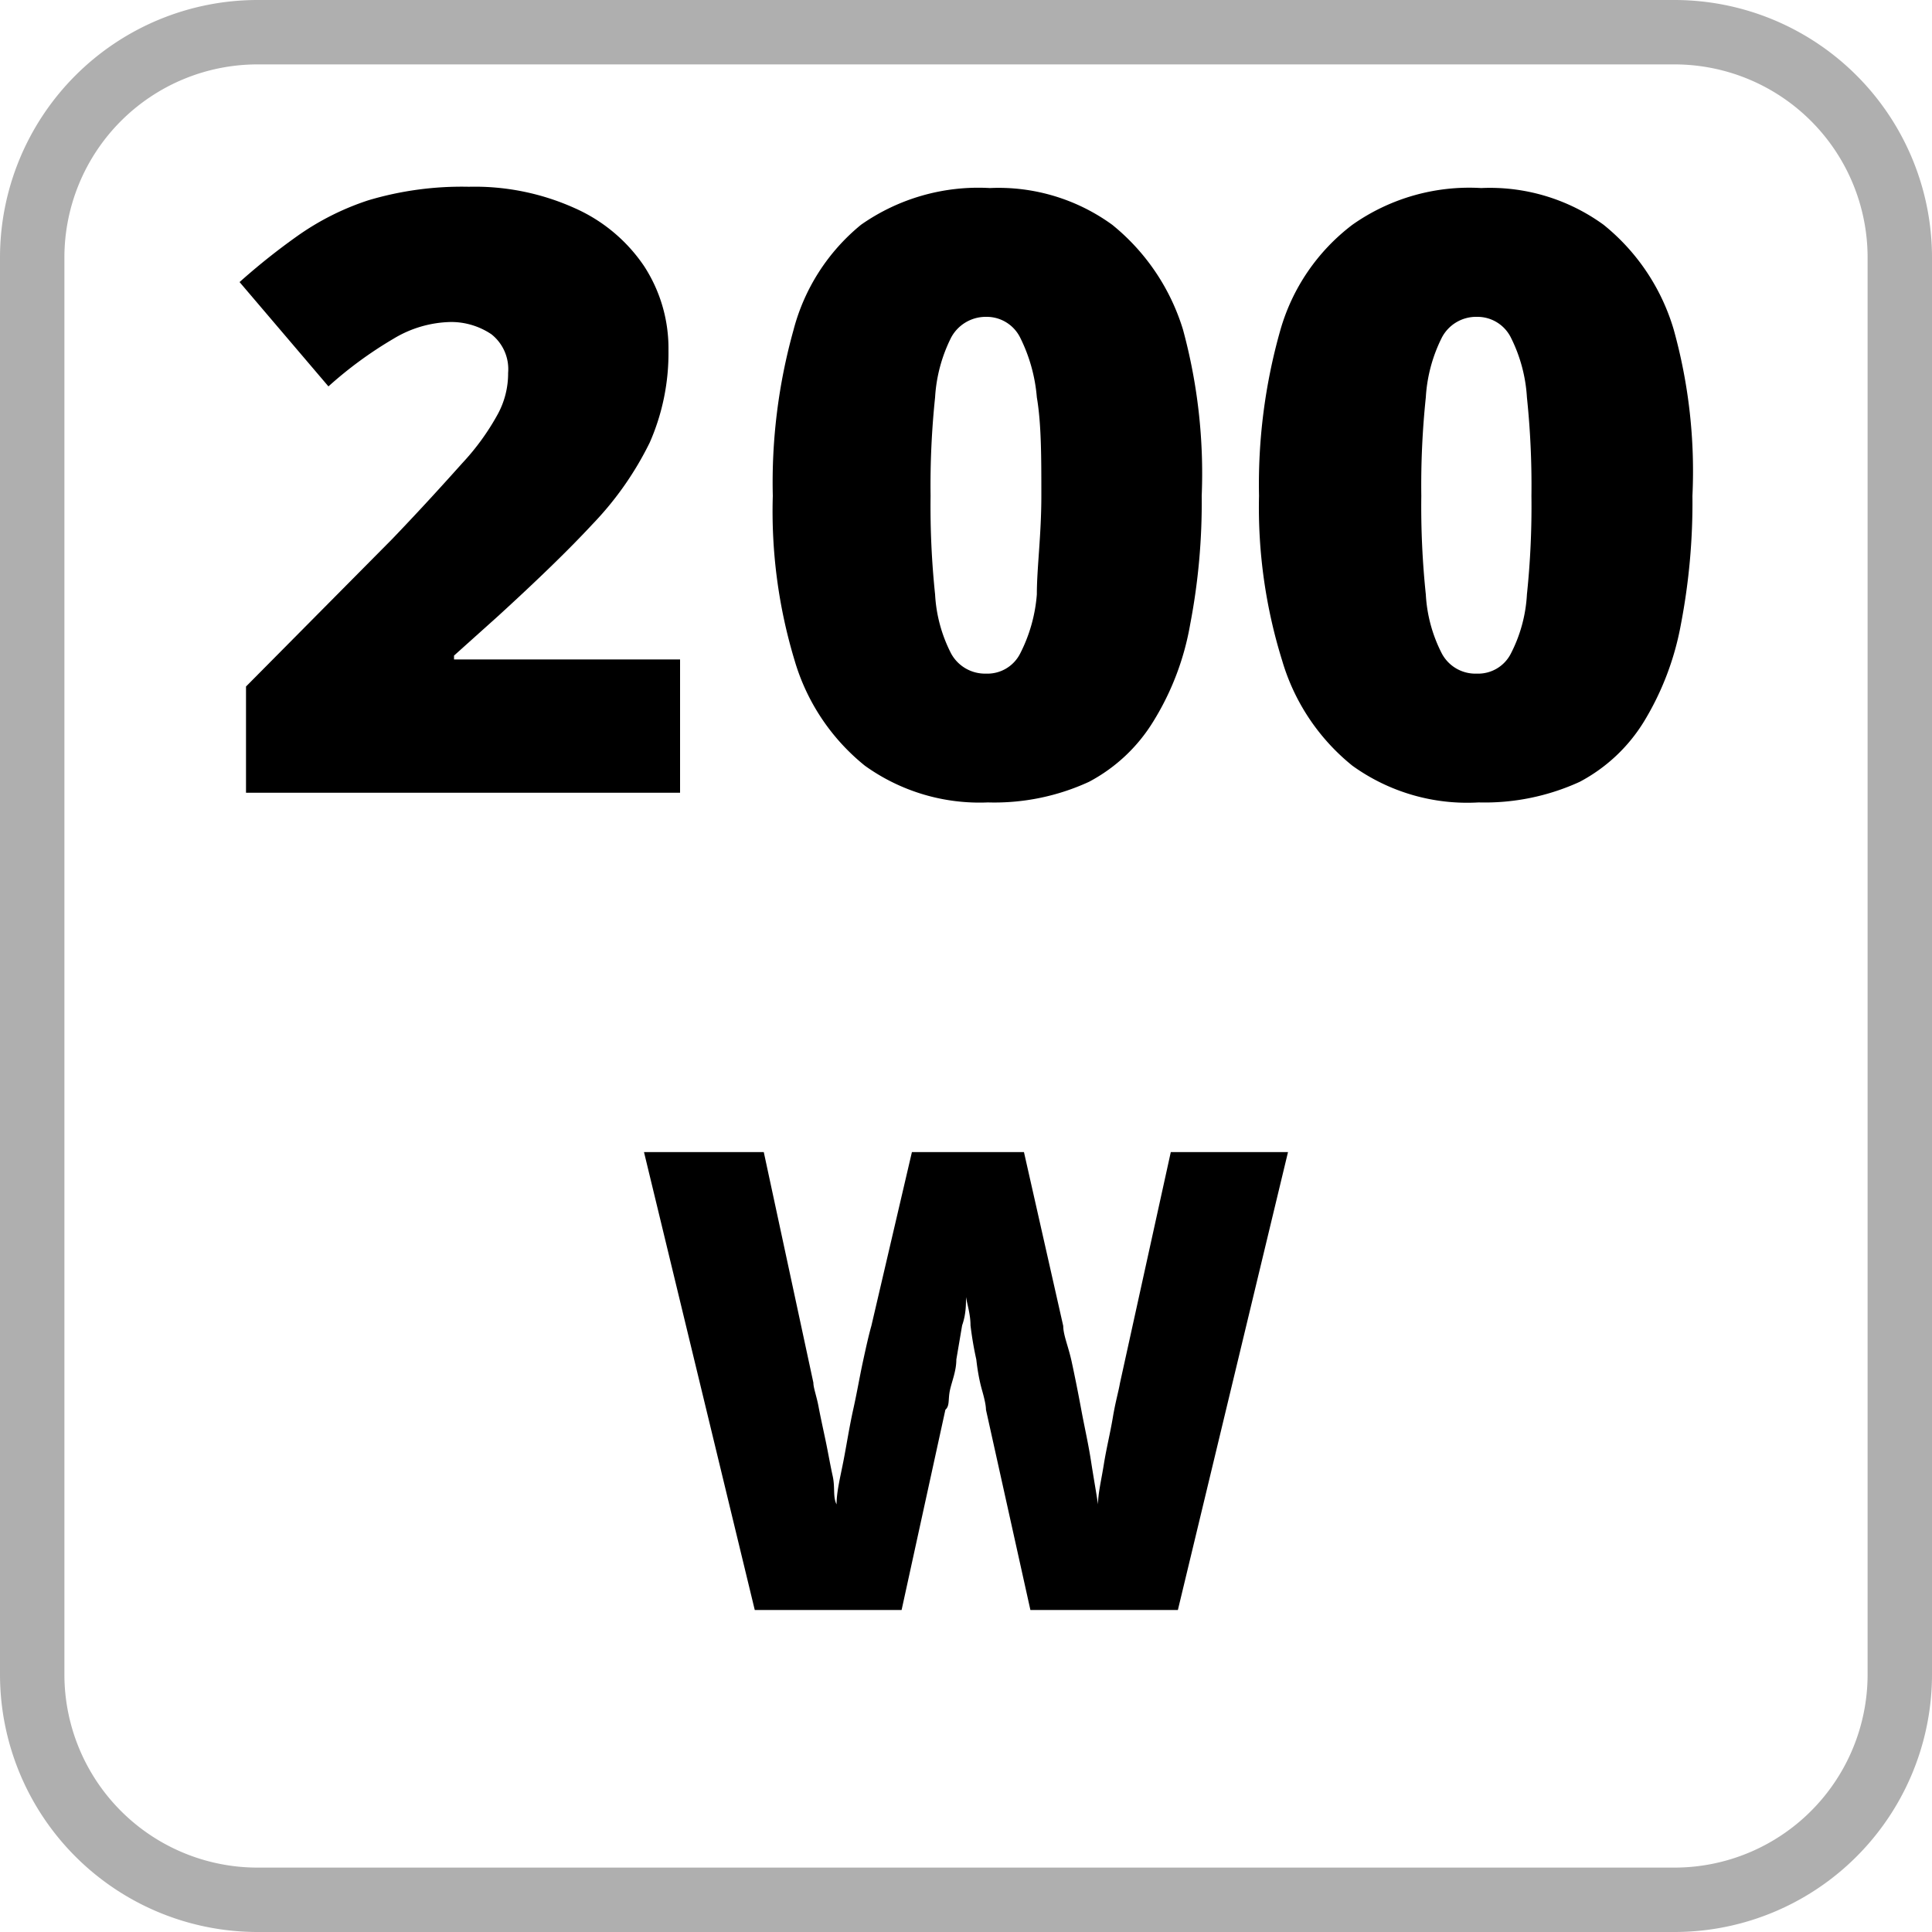
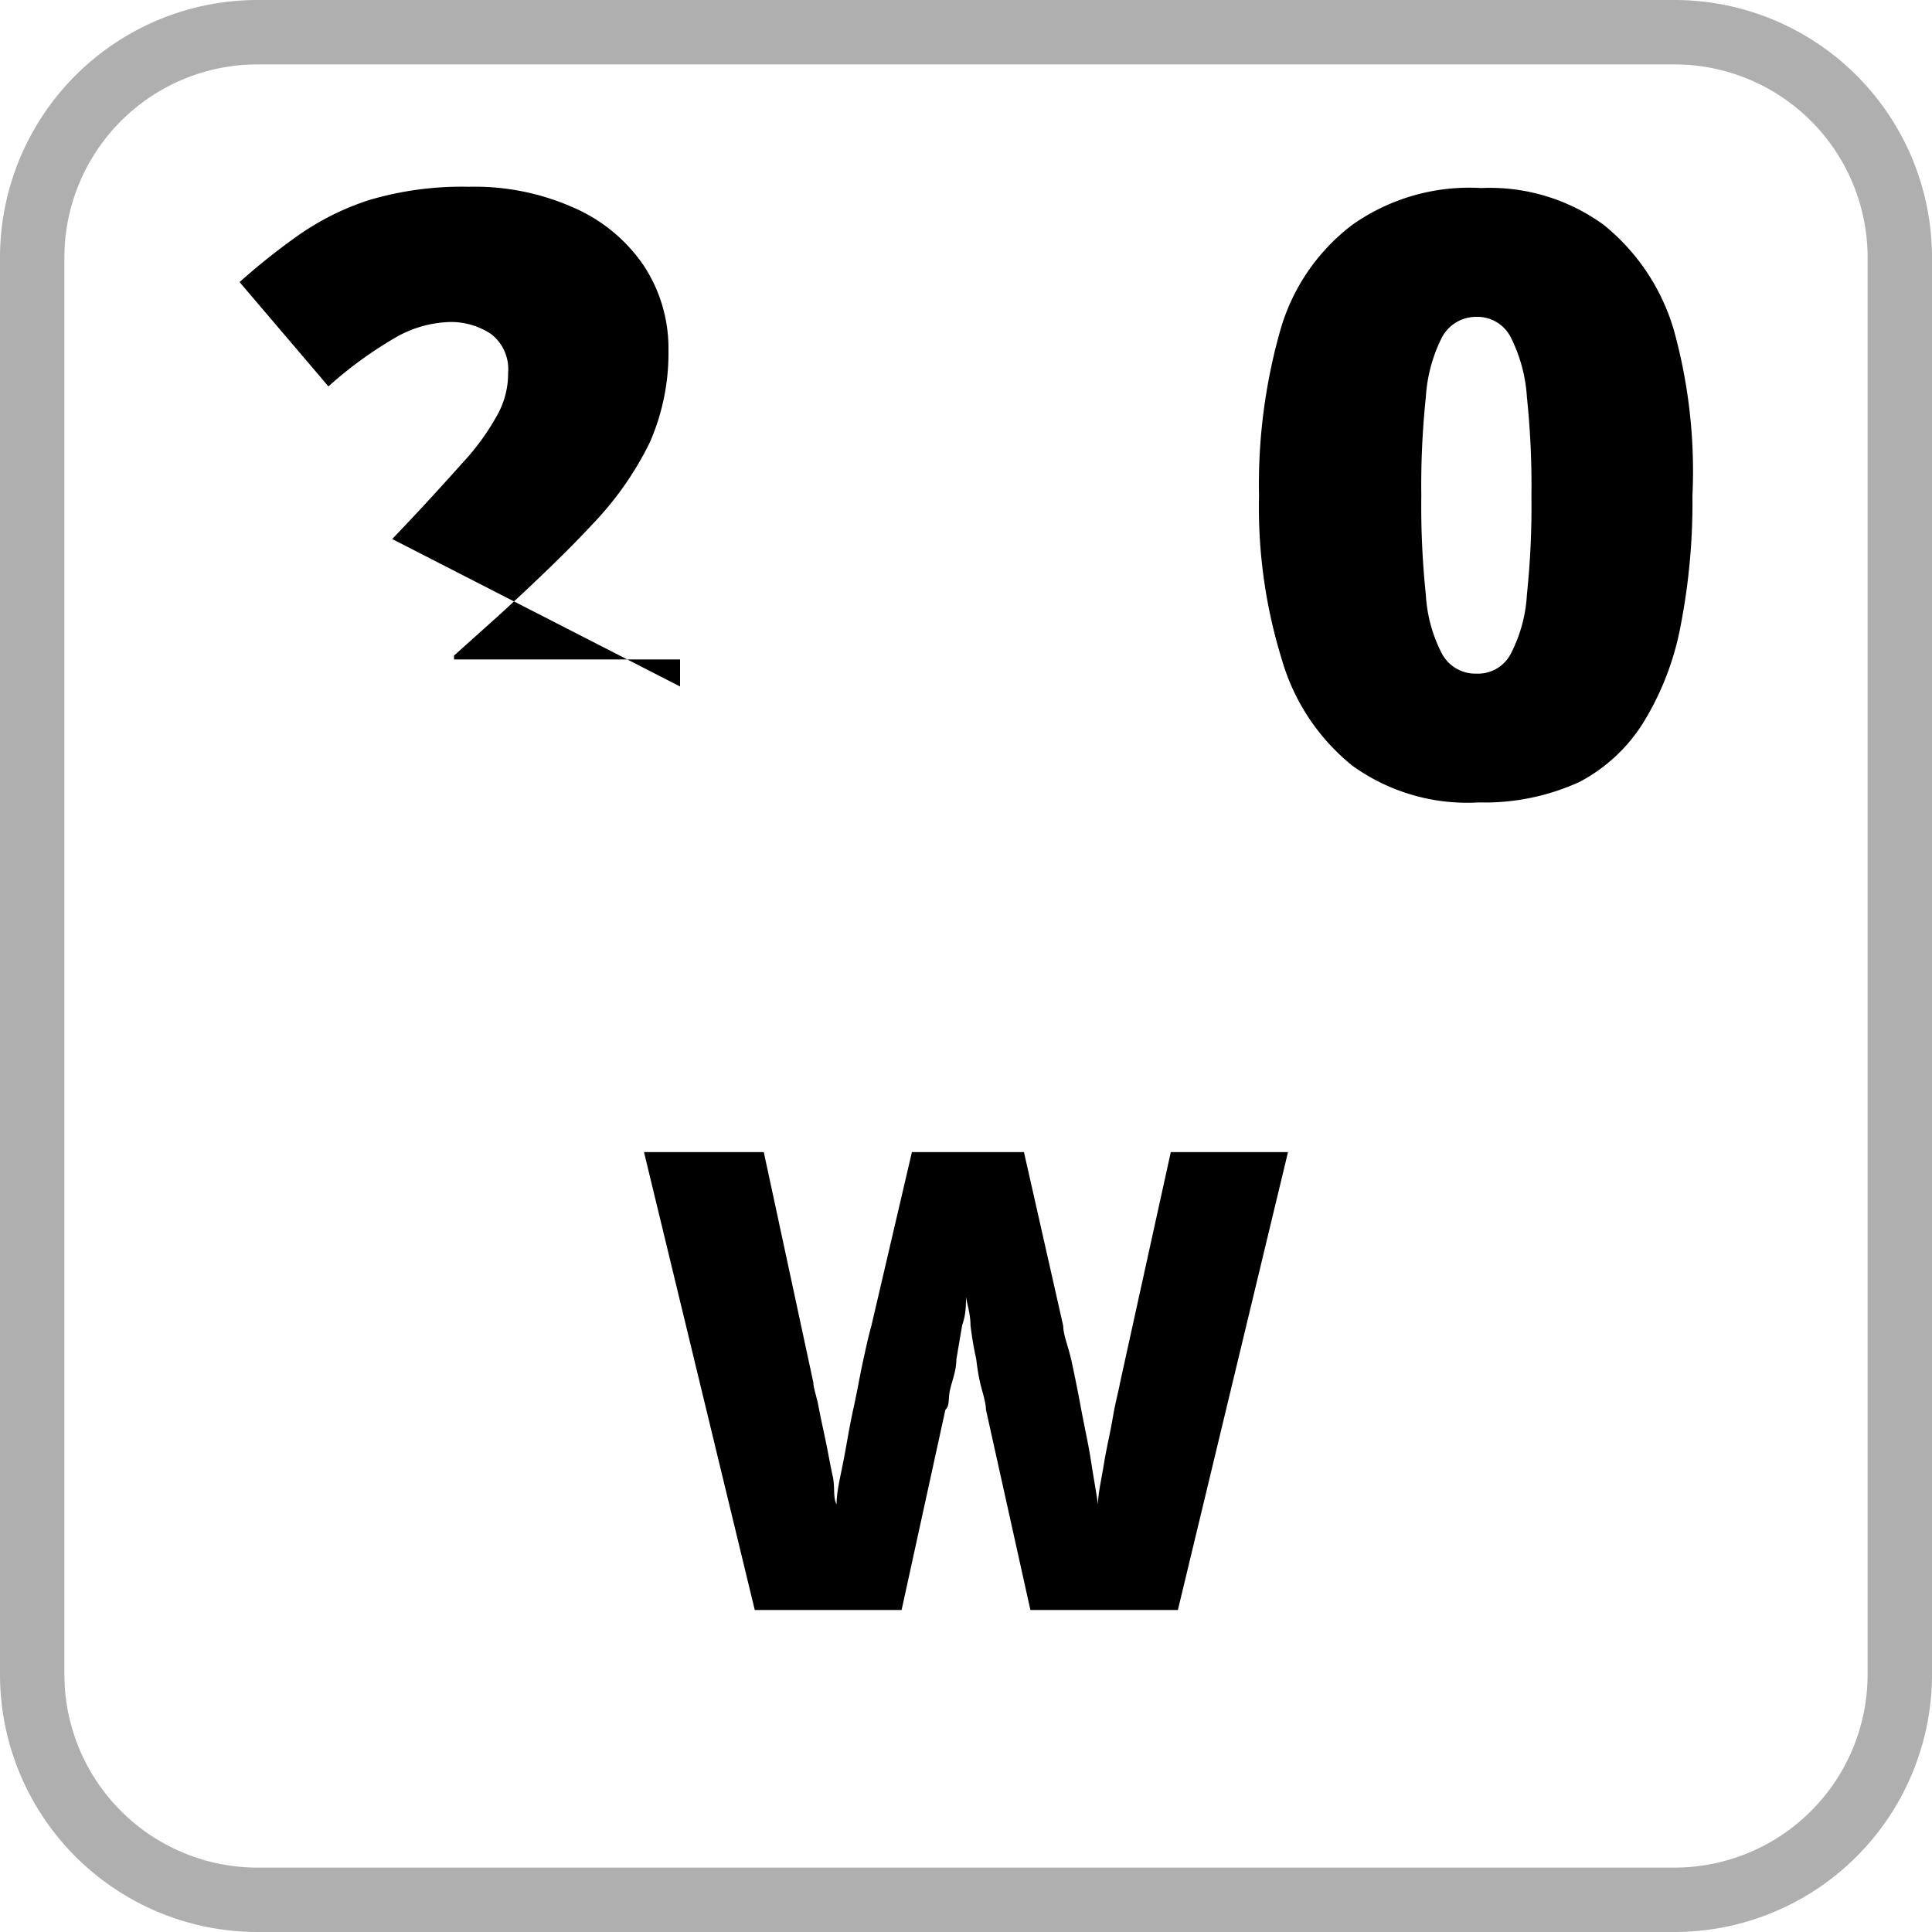
<svg xmlns="http://www.w3.org/2000/svg" viewBox="0 0 30 30">
  <defs>
    <style>.cls-1{fill:#afafaf;}</style>
  </defs>
  <g id="Livello_2" data-name="Livello 2">
    <g id="Layer_1" data-name="Layer 1">
-       <path d="M18.66,7.7a10,10,0,0,1-.18,2,4.23,4.23,0,0,1-.57,1.5,2.59,2.59,0,0,1-1,.94,3.51,3.51,0,0,1-1.57.32,3.05,3.05,0,0,1-1.91-.57,3.28,3.28,0,0,1-1.09-1.63A8,8,0,0,1,12,7.7a8.8,8.8,0,0,1,.32-2.57,3.13,3.13,0,0,1,1.05-1.64,3.17,3.17,0,0,1,2-.57,3,3,0,0,1,1.9.57,3.35,3.35,0,0,1,1.1,1.63A8.52,8.52,0,0,1,18.66,7.7Zm-4.21,0a13.12,13.12,0,0,0,.07,1.53,2.27,2.27,0,0,0,.25.92.6.6,0,0,0,.54.31.57.57,0,0,0,.53-.31,2.42,2.42,0,0,0,.26-.92c0-.41.07-.92.07-1.53s0-1.12-.07-1.53a2.54,2.54,0,0,0-.26-.93.58.58,0,0,0-.53-.32.61.61,0,0,0-.54.32,2.38,2.38,0,0,0-.25.93A13.12,13.12,0,0,0,14.45,7.7Z" />
      <path d="M26.28,7.7a10,10,0,0,1-.18,2,4.43,4.43,0,0,1-.57,1.5,2.59,2.59,0,0,1-1,.94,3.54,3.54,0,0,1-1.57.32A3.05,3.05,0,0,1,21,11.89a3.28,3.28,0,0,1-1.09-1.63,8,8,0,0,1-.36-2.56,8.77,8.77,0,0,1,.33-2.57A3.13,3.13,0,0,1,21,3.49a3.15,3.15,0,0,1,2-.57,3,3,0,0,1,1.9.57,3.28,3.28,0,0,1,1.09,1.63A8.2,8.2,0,0,1,26.28,7.7Zm-4.21,0a13.12,13.12,0,0,0,.07,1.53,2.27,2.27,0,0,0,.25.92.59.59,0,0,0,.54.31.57.57,0,0,0,.53-.31,2.27,2.27,0,0,0,.25-.92,13.12,13.12,0,0,0,.07-1.53,13.12,13.12,0,0,0-.07-1.53,2.38,2.38,0,0,0-.25-.93.58.58,0,0,0-.53-.32.6.6,0,0,0-.54.32,2.38,2.38,0,0,0-.25.93A13.12,13.12,0,0,0,22.07,7.7Z" />
      <path class="cls-1" d="M26,1a3,3,0,0,1,3,3V26a3,3,0,0,1-3,3H4a3,3,0,0,1-3-3V4A3,3,0,0,1,4,1H26m0-1H4A4,4,0,0,0,0,4V26a4,4,0,0,0,4,4H26a4,4,0,0,0,4-4V4a4,4,0,0,0-4-4Z" />
      <path d="M20,17.89,18.29,25H16l-.69-3.11q0-.09-.06-.3t-.09-.48a5.34,5.34,0,0,1-.09-.53c0-.17-.05-.32-.07-.44,0,.12,0,.27-.06.44l-.09.53c0,.18-.07.34-.1.48s0,.24-.07.3L14,25H11.72L10,17.89h1.86l.77,3.58c0,.08.05.21.08.37s.07.34.11.53.07.37.11.55,0,.32.06.44c0-.2.06-.43.11-.69s.09-.52.15-.79.1-.51.15-.74.09-.41.13-.55l.63-2.7H15.9l.61,2.7c0,.14.08.32.13.55s.1.48.15.75.11.53.15.79.08.48.11.68c0-.17.05-.37.09-.62s.1-.49.14-.73.09-.41.11-.53l.79-3.59Z" />
-       <path d="M10.56,12.31H3.82V10.66L6.09,8.37c.47-.49.83-.89,1.09-1.18a3.76,3.76,0,0,0,.55-.76,1.32,1.32,0,0,0,.16-.64.69.69,0,0,0-.26-.6A1.12,1.12,0,0,0,7,5a1.78,1.78,0,0,0-.89.26A6.21,6.21,0,0,0,5.1,6L3.72,4.38a10.26,10.26,0,0,1,.89-.71,4.12,4.12,0,0,1,1.11-.56A5.08,5.08,0,0,1,7.28,2.9a3.78,3.78,0,0,1,1.64.33,2.54,2.54,0,0,1,1.08.9,2.34,2.34,0,0,1,.38,1.31,3.45,3.45,0,0,1-.29,1.43A5,5,0,0,1,9.2,8.14c-.39.42-.89.9-1.47,1.43l-.68.61v.06h3.51Z" />
+       <path d="M10.56,12.31V10.66L6.09,8.37c.47-.49.83-.89,1.09-1.18a3.76,3.76,0,0,0,.55-.76,1.32,1.32,0,0,0,.16-.64.69.69,0,0,0-.26-.6A1.12,1.12,0,0,0,7,5a1.78,1.78,0,0,0-.89.26A6.21,6.21,0,0,0,5.1,6L3.72,4.38a10.26,10.26,0,0,1,.89-.71,4.12,4.12,0,0,1,1.11-.56A5.08,5.08,0,0,1,7.28,2.9a3.78,3.78,0,0,1,1.64.33,2.54,2.54,0,0,1,1.08.9,2.34,2.34,0,0,1,.38,1.31,3.45,3.45,0,0,1-.29,1.43A5,5,0,0,1,9.2,8.14c-.39.42-.89.9-1.47,1.43l-.68.61v.06h3.51Z" />
    </g>
  </g>
</svg>